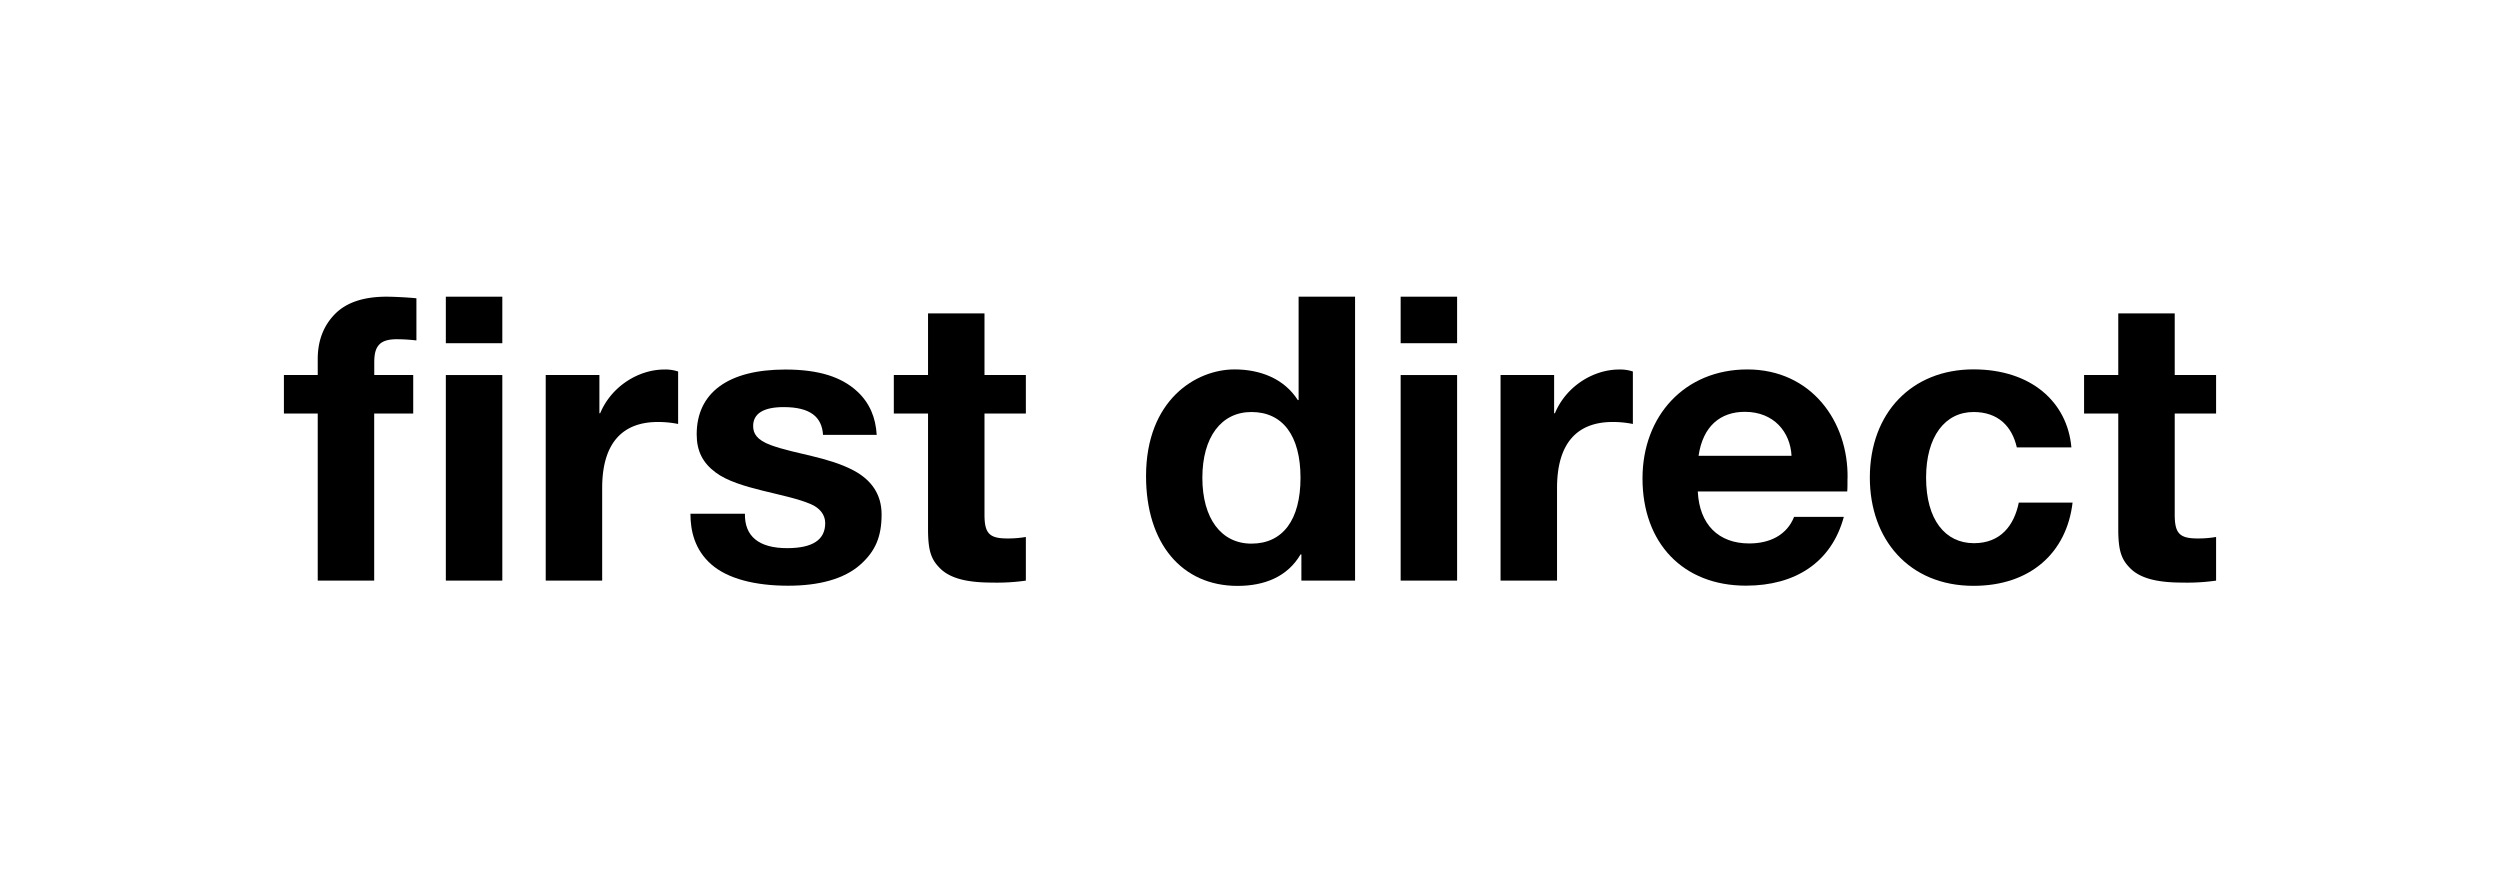
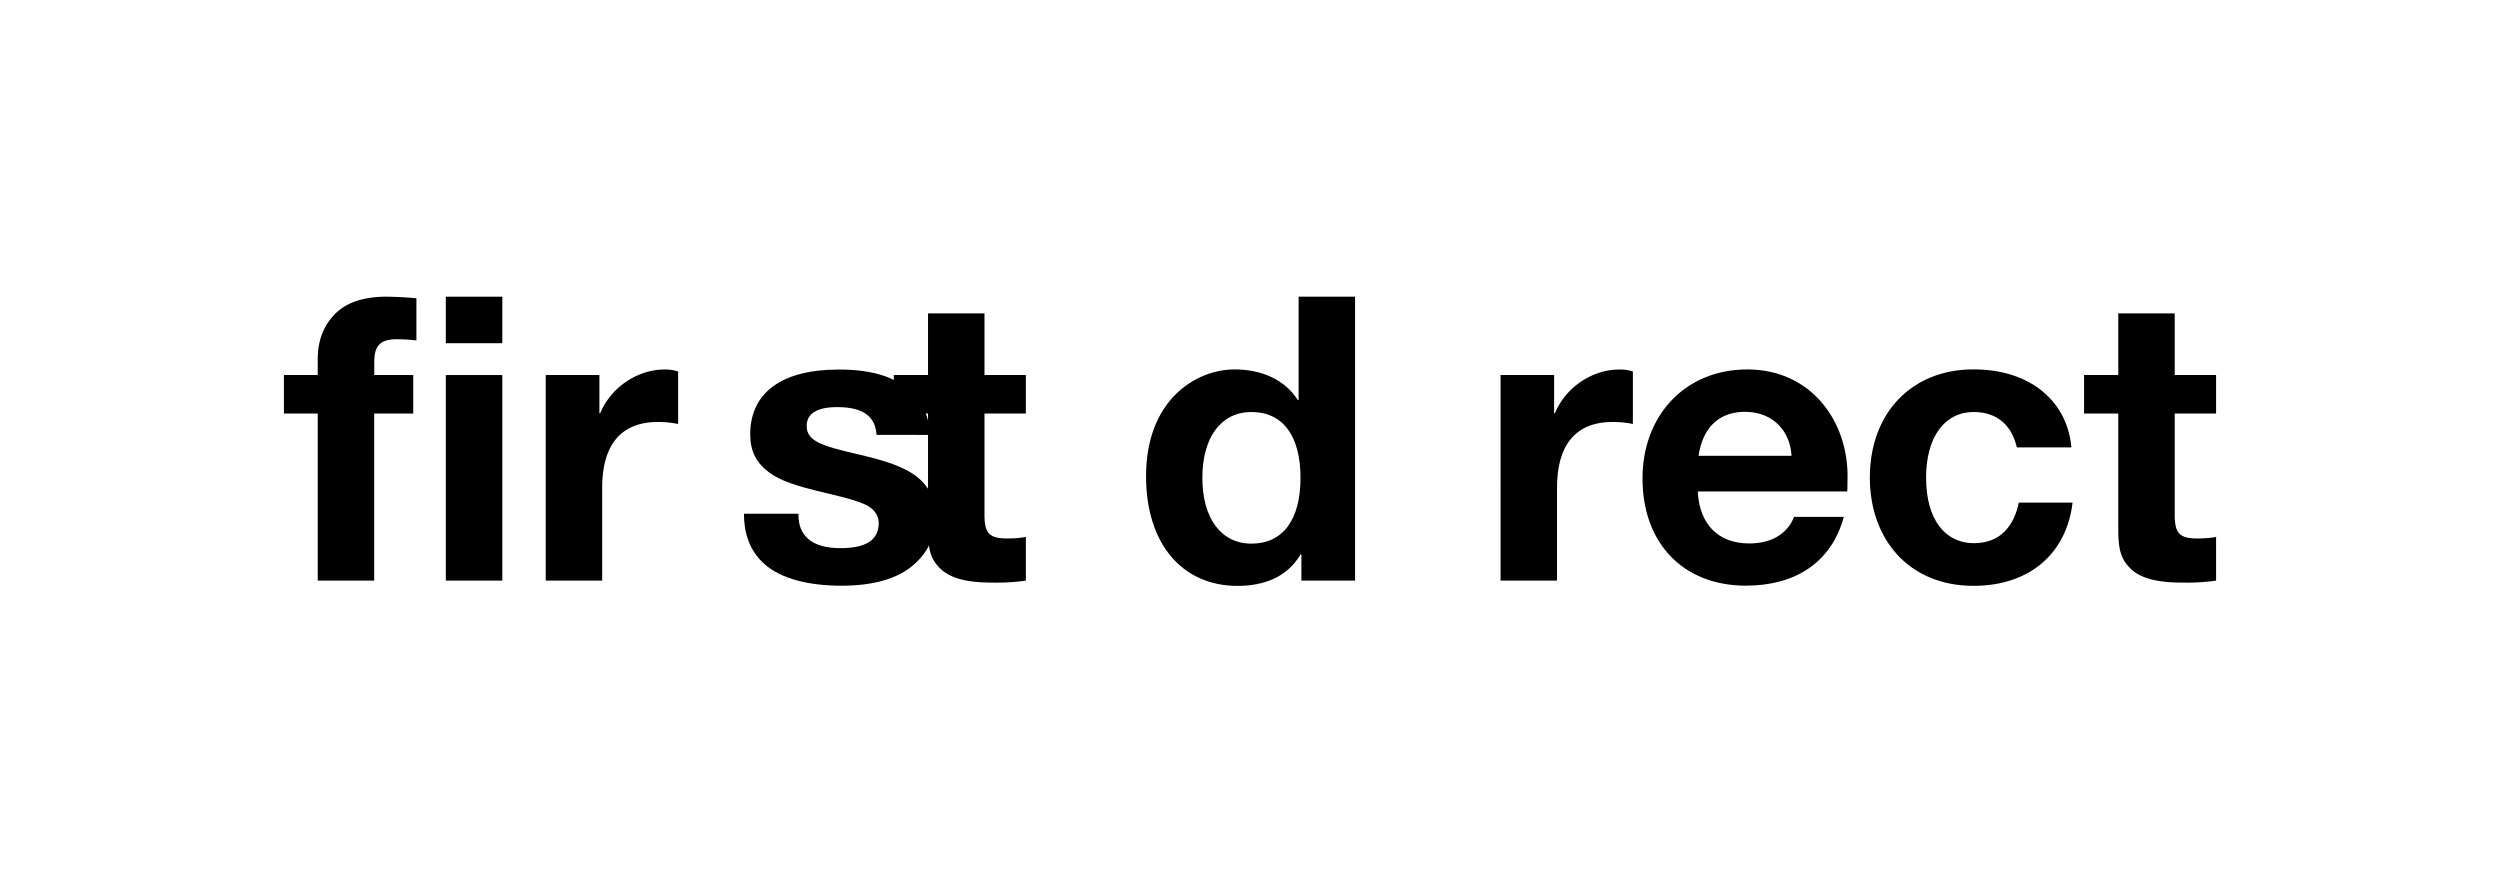
<svg xmlns="http://www.w3.org/2000/svg" id="fd_logo" focusable="false" role="img" viewBox="0 0 1080 370.14" height="60px" width="170px">
  <defs>
    <style>.cls-1{fill:none;}</style>
  </defs>
  <title id="hsbc-logo-title">First Direct Logo</title>
  <rect class="cls-1" width="170" height="60" />
  <path d="M122.65,173.13V156.49h14.61v-6.87q0-11.85,7.38-19.41T167,122.65c2.43,0,8.59.25,12.89.69v18.21a74.16,74.16,0,0,0-8.51-.52q-5.41,0-7.56,2.32c-1.52,1.65-2.14,3.85-2.14,7.82v5.32h16.83v16.64H161.65V245.3H137.26V173.13Z" transform="translate(0)" />
  <path d="M258.94,156.49V173h.34c4.84-11.63,16.56-18.89,27.77-18.89a17.57,17.57,0,0,1,5.9.86v22.67a43.56,43.56,0,0,0-8.76-.86c-15,0-24.05,8.79-24.05,28.52v40H235.75V156.49Z" transform="translate(0)" />
  <path d="M949.27,227.09a44.13,44.13,0,0,0,8.08-.64v18.86a88.83,88.83,0,0,1-14.55.85c-10.74,0-18-1.78-22.35-6-4.1-4-5.36-7.89-5.36-17.26V173.13H900.32V156.49h14.77V129.87h24.39v26.62h17.87v16.64H939.48v43.66c0,8,2,10.3,9.79,10.3" transform="translate(0)" />
  <path d="M435.09,227.09a44.21,44.21,0,0,0,8.08-.64v18.86a89,89,0,0,1-14.56.85c-10.73,0-18-1.78-22.34-6-4.11-4-5.36-7.89-5.36-17.26V173.13H386.13V156.49h14.78V129.87H425.3v26.62h17.87v16.64H425.3v43.66c0,8,2,10.3,9.79,10.3" transform="translate(0)" />
  <path d="M671.38,156.49V173h.35c4.84-11.63,16.55-18.89,27.77-18.89a17.57,17.57,0,0,1,5.9.86v22.67a43.56,43.56,0,0,0-8.76-.86c-15,0-24,8.79-24,28.52v40h-24.4V156.49Z" transform="translate(0)" />
  <path d="M540.62,229.33c-13.08,0-21.2-10.9-21.2-28.43s8.12-28.43,21.2-28.43c13.55,0,21.2,10.26,21.2,28.43s-7.65,28.43-21.2,28.43M561,122.65v44.67h-.34c-6-9.38-16.39-13.25-27.35-13.25-16.64,0-38.22,13.16-38.22,46.12,0,29.07,15.46,47.4,39.55,47.4,11.58,0,21.54-3.93,27.21-13.62h.35v11.34h23.19V122.65Z" transform="translate(0)" />
-   <path d="M378.67,182.35H355.55c-.47-7.63-5.36-12-17-12-8.73,0-13.19,2.8-13.19,8.16,0,3.18,1.48,6,7.68,8.28,10.76,3.92,24.46,5,35.65,10.89,7.82,4.15,12.16,10.4,12.16,19.05,0,9.63-2.72,15.86-9.05,21.55-7.14,6.42-18.18,9.23-31.32,9.23-14.26,0-26.17-3-33.26-9.27s-8.95-14.37-8.95-21.83h23.54c-.2,9.73,6,14.87,18.22,14.87,11.07,0,16.46-3.61,16.46-10.82,0-3.73-2.44-6.58-6.27-8.22-11-4.72-31.23-6.33-41-13.61-5.64-4.18-8.25-9.29-8.25-16.51,0-17.91,13.51-28,38.28-28,14.58,0,24.26,3.23,30.95,9.35,5.58,5.1,8.1,11.48,8.54,18.89" transform="translate(0)" />
+   <path d="M378.67,182.35c-.47-7.63-5.36-12-17-12-8.73,0-13.19,2.8-13.19,8.16,0,3.18,1.48,6,7.68,8.28,10.76,3.92,24.46,5,35.65,10.89,7.82,4.15,12.16,10.4,12.16,19.05,0,9.63-2.72,15.86-9.05,21.55-7.14,6.42-18.18,9.23-31.32,9.23-14.26,0-26.17-3-33.26-9.27s-8.95-14.37-8.95-21.83h23.54c-.2,9.73,6,14.87,18.22,14.87,11.07,0,16.46-3.61,16.46-10.82,0-3.73-2.44-6.58-6.27-8.22-11-4.72-31.23-6.33-41-13.61-5.64-4.18-8.25-9.29-8.25-16.51,0-17.91,13.51-28,38.28-28,14.58,0,24.26,3.23,30.95,9.35,5.58,5.1,8.1,11.48,8.54,18.89" transform="translate(0)" />
  <path d="M733.78,191.39c1.86-12.77,9.38-19,20-19,12.53,0,19.65,8.74,20.16,19Zm64.37,9.69c.39-24.61-15.75-47-43.3-47-27,0-45.29,20-45.29,47.08,0,27.88,17.44,46.33,44.68,46.33,21.2,0,36.94-9.92,42.29-29.72H775.05c-3.08,7.75-10.32,11.48-19.39,11.48-13.29,0-21.53-8.19-22.22-22.46H798c.15-1.49.09-3.55.12-5.76" transform="translate(0)" />
  <path d="M872.12,211.61c-2,9.73-7.73,17.53-19.38,17.53-12.38,0-20.67-10.07-20.67-28.33,0-17.71,8.15-28.34,20.52-28.34,10.63,0,16.6,6.21,18.68,15.29h23.57c-1.71-19.61-17.41-33.71-42.28-33.71-26.68,0-44.79,18.79-44.79,46.76,0,26.57,16.82,46.75,44.79,46.75,24.58,0,40.24-14.31,42.79-35.95Z" transform="translate(0)" />
  <path d="M217,142.75h-24.4v-20.1H217Zm-24.4,13.75H217v88.8h-24.4Z" transform="translate(0)" />
-   <path d="M629.47,142.75H605.08v-20.1h24.39ZM605.08,156.5h24.39v88.8H605.08Z" transform="translate(0)" />
</svg>